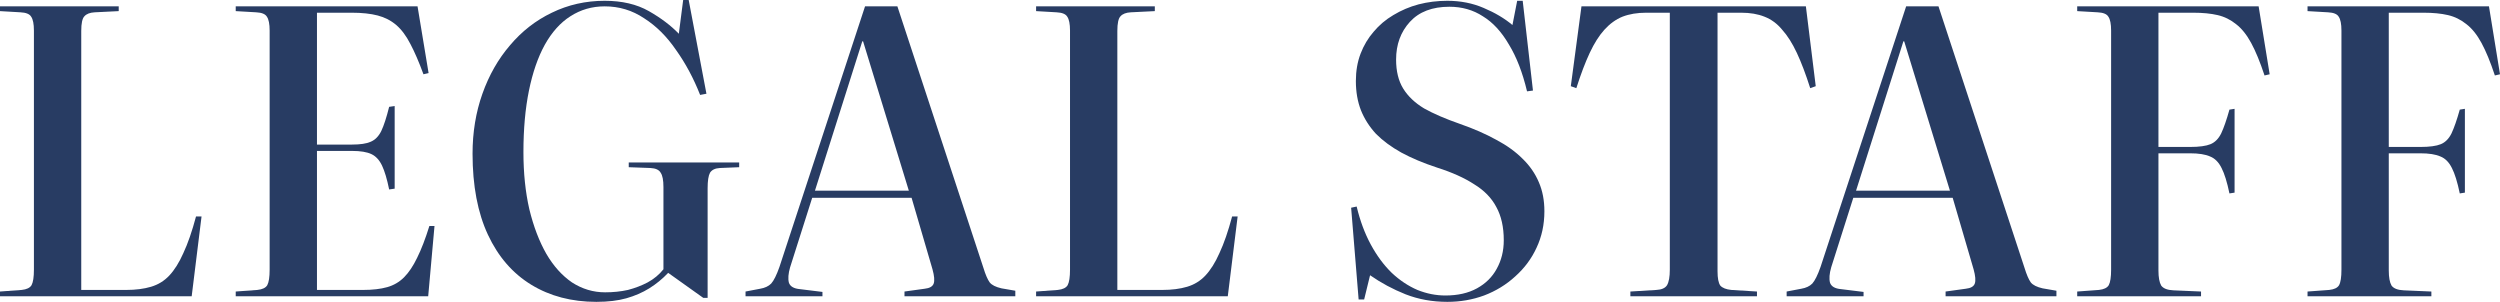
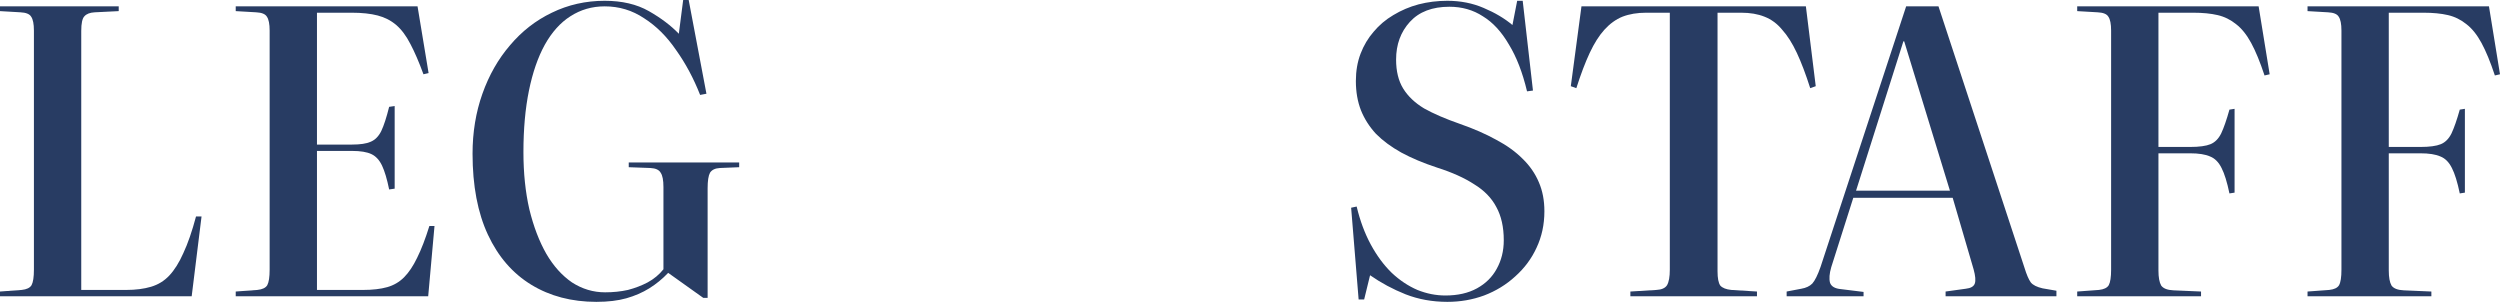
<svg xmlns="http://www.w3.org/2000/svg" width="1350" height="163" viewBox="0 0 1350 163" fill="none">
  <path d="M0 159.997V157.424L11.714 156.566C14.412 156.28 16.187 155.422 17.038 153.992C17.89 152.419 18.316 149.631 18.316 145.628V16.515C18.316 12.94 17.819 10.438 16.826 9.008C15.974 7.578 14.057 6.792 11.075 6.649L0 6.005V3.432H64.107V6.005L51.115 6.649C48.56 6.792 46.714 7.507 45.578 8.793C44.442 9.937 43.874 12.582 43.874 16.729V156.566H68.154C73.266 156.566 77.738 155.994 81.572 154.85C85.406 153.706 88.671 151.704 91.369 148.845C94.209 145.842 96.764 141.767 99.036 136.62C101.45 131.472 103.722 124.895 105.852 116.888H108.833L103.509 159.997H0Z" fill="#283C63" />
  <path d="M127.29 159.997V157.424L139.004 156.566C141.701 156.28 143.476 155.422 144.328 153.992C145.18 152.419 145.606 149.631 145.606 145.628V16.515C145.606 12.94 145.109 10.438 144.115 9.008C143.263 7.578 141.346 6.792 138.365 6.649L127.29 6.005V3.432H225.474L231.437 39.463L228.669 40.107C226.255 33.529 223.912 28.096 221.64 23.807C219.368 19.374 216.813 15.943 213.973 13.512C211.133 11.081 207.797 9.365 203.963 8.364C200.129 7.364 195.444 6.863 189.906 6.863H171.164V78.068H190.119C194.521 78.068 197.857 77.568 200.129 76.567C202.543 75.566 204.46 73.636 205.88 70.776C207.3 67.774 208.719 63.413 210.139 57.693L213.121 57.264V101.875L210.139 102.304C209.003 96.728 207.726 92.438 206.306 89.436C204.886 86.433 202.969 84.36 200.555 83.216C198.141 82.072 194.663 81.5 190.119 81.5H171.164V156.566H196.083C201.194 156.566 205.525 156.065 209.074 155.064C212.624 154.064 215.677 152.276 218.233 149.703C220.788 147.129 223.131 143.626 225.261 139.193C227.533 134.618 229.734 128.899 231.863 122.036H234.632L231.224 159.997H127.29Z" fill="#283C63" />
  <path d="M322.054 163C308.707 163 296.993 159.926 286.912 153.778C276.831 147.629 269.022 138.621 263.484 126.754C257.947 114.886 255.178 100.302 255.178 83.001C255.178 71.42 256.953 60.625 260.503 50.616C264.052 40.607 269.022 31.885 275.411 24.45C281.801 16.872 289.326 11.01 297.987 6.863C306.791 2.574 316.304 0.429 326.527 0.429C335.898 0.429 343.849 2.288 350.381 6.005C356.912 9.723 362.308 13.798 366.567 18.23L368.91 0H371.892L381.476 50.616L378.068 51.259C374.519 42.251 370.188 34.173 365.077 27.024C360.107 19.732 354.356 14.012 347.825 9.866C341.436 5.576 334.336 3.432 326.527 3.432C319.712 3.432 313.535 5.219 307.998 8.793C302.602 12.225 297.987 17.372 294.154 24.235C290.462 30.956 287.622 39.177 285.634 48.9C283.647 58.623 282.653 69.704 282.653 82.143C282.653 93.439 283.718 103.734 285.847 113.028C288.119 122.321 291.172 130.329 295.006 137.049C298.839 143.626 303.454 148.773 308.849 152.491C314.387 156.065 320.35 157.853 326.74 157.853C331.141 157.853 335.259 157.424 339.093 156.566C342.926 155.565 346.476 154.207 349.742 152.491C353.15 150.632 355.989 148.273 358.261 145.413V101.017C358.261 97.3 357.764 94.726 356.77 93.296C355.918 91.723 354.072 90.865 351.233 90.722L339.519 90.293V87.72H399.154V90.293L388.717 90.722C386.162 90.865 384.387 91.723 383.393 93.296C382.541 94.869 382.115 97.657 382.115 101.661V160.855H379.772L360.817 147.343C357.693 150.632 354.285 153.42 350.594 155.708C346.902 157.996 342.784 159.783 338.241 161.07C333.697 162.357 328.302 163 322.054 163Z" fill="#283C63" />
-   <path d="M402.591 159.997V157.424L410.471 155.922C413.027 155.493 415.015 154.564 416.435 153.134C417.855 151.561 419.346 148.559 420.908 144.126L467.124 3.432H484.589L531.019 144.555C532.155 148.273 533.291 150.918 534.427 152.491C535.562 153.921 537.692 154.993 540.816 155.708L548.27 156.995V159.997H488.423V157.424L499.285 155.922C501.982 155.636 503.615 154.707 504.183 153.134C504.751 151.561 504.538 148.988 503.544 145.413L492.256 106.808H438.585L426.658 144.341C425.664 147.772 425.451 150.561 426.019 152.705C426.729 154.707 428.717 155.851 431.983 156.137L444.122 157.638V159.997H402.591ZM440.076 102.947H490.765L466.06 22.305H465.634L440.076 102.947Z" fill="#283C63" />
-   <path d="M559.492 159.997V157.424L571.206 156.566C573.904 156.28 575.678 155.422 576.53 153.992C577.382 152.419 577.808 149.631 577.808 145.628V16.515C577.808 12.94 577.311 10.438 576.317 9.008C575.465 7.578 573.549 6.792 570.567 6.649L559.492 6.005V3.432H623.599V6.005L610.607 6.649C608.052 6.792 606.206 7.507 605.07 8.793C603.934 9.937 603.366 12.582 603.366 16.729V156.566H627.646C632.757 156.566 637.23 155.994 641.064 154.85C644.897 153.706 648.163 151.704 650.861 148.845C653.7 145.842 656.256 141.767 658.528 136.62C660.942 131.472 663.214 124.895 665.343 116.888H668.325L663.001 159.997H559.492Z" fill="#283C63" />
  <path d="M781.58 163C773.486 163 765.961 161.642 759.004 158.925C752.188 156.208 745.799 152.777 739.835 148.63L736.641 161.713H733.659L729.612 112.17L732.594 111.526C734.44 119.247 736.996 126.111 740.261 132.116C743.527 138.121 747.29 143.197 751.549 147.343C755.809 151.347 760.423 154.421 765.393 156.566C770.363 158.568 775.403 159.568 780.515 159.568C787.188 159.568 792.868 158.282 797.553 155.708C802.239 153.134 805.789 149.631 808.202 145.199C810.758 140.623 812.036 135.476 812.036 129.757C812.036 122.607 810.687 116.602 807.989 111.741C805.434 106.879 801.458 102.804 796.062 99.516C790.809 96.084 784.135 93.082 776.042 90.508C768.659 88.077 762.198 85.361 756.661 82.358C751.265 79.355 746.722 75.995 743.03 72.278C739.48 68.417 736.783 64.199 734.937 59.624C733.091 54.905 732.168 49.615 732.168 43.753C732.168 38.319 733.02 33.386 734.724 28.954C736.428 24.521 738.77 20.59 741.752 17.158C744.734 13.583 748.284 10.581 752.401 8.15C756.661 5.576 761.204 3.646 766.032 2.359C771.002 1.072 776.184 0.429 781.58 0.429C788.679 0.429 795.21 1.716 801.174 4.289C807.279 6.863 812.462 9.937 816.722 13.512L819.277 0.429H822.259L827.797 48.9L824.602 49.329C822.188 39.177 818.922 30.741 814.805 24.021C810.829 17.158 806.143 12.082 800.748 8.793C795.494 5.362 789.46 3.646 782.645 3.646C773.415 3.646 766.316 6.363 761.346 11.796C756.377 17.229 753.892 24.021 753.892 32.171C753.892 38.462 755.17 43.681 757.726 47.828C760.281 51.974 764.044 55.549 769.014 58.551C774.125 61.411 780.586 64.199 788.395 66.916C795.778 69.49 802.31 72.349 807.989 75.495C813.669 78.497 818.425 81.929 822.259 85.79C826.093 89.507 829.003 93.725 830.991 98.443C832.979 103.019 833.973 108.238 833.973 114.1C833.973 121.249 832.553 127.826 829.713 133.832C827.016 139.694 823.182 144.841 818.212 149.274C813.385 153.706 807.776 157.138 801.387 159.568C795.139 161.856 788.537 163 781.58 163Z" fill="#283C63" />
  <path d="M880.4 159.997V157.424L894.456 156.566C897.296 156.423 899.213 155.565 900.207 153.992C901.201 152.276 901.698 149.488 901.698 145.628V6.863H888.919C884.091 6.863 879.832 7.578 876.14 9.008C872.59 10.438 869.325 12.797 866.343 16.085C863.503 19.231 860.876 23.378 858.463 28.525C856.049 33.672 853.635 40.035 851.221 47.613L848.239 46.541L853.99 3.432H975.176L980.501 46.541L977.519 47.613C975.105 40.035 972.691 33.672 970.278 28.525C967.864 23.378 965.237 19.231 962.397 16.085C959.7 12.797 956.505 10.438 952.813 9.008C949.264 7.578 945.075 6.863 940.247 6.863H927.468V146.486C927.468 150.203 927.965 152.777 928.959 154.207C930.095 155.493 932.083 156.28 934.923 156.566L948.767 157.424V159.997H880.4Z" fill="#283C63" />
  <path d="M964.787 159.997V157.424L972.667 155.922C975.223 155.493 977.211 154.564 978.631 153.134C980.05 151.561 981.541 148.559 983.103 144.126L1029.32 3.432H1046.78L1093.21 144.555C1094.35 148.273 1095.49 150.918 1096.62 152.491C1097.76 153.921 1099.89 154.993 1103.01 155.708L1110.47 156.995V159.997H1050.62V157.424L1061.48 155.922C1064.18 155.636 1065.81 154.707 1066.38 153.134C1066.95 151.561 1066.73 148.988 1065.74 145.413L1054.45 106.808H1000.78L988.854 144.341C987.86 147.772 987.647 150.561 988.215 152.705C988.925 154.707 990.912 155.851 994.178 156.137L1006.32 157.638V159.997H964.787ZM1002.27 102.947H1052.96L1028.26 22.305H1027.83L1002.27 102.947Z" fill="#283C63" />
  <path d="M1121.69 159.997V157.424L1133.4 156.566C1136.1 156.28 1137.87 155.422 1138.73 153.992C1139.58 152.419 1140 149.631 1140 145.628V16.515C1140 12.94 1139.51 10.438 1138.51 9.008C1137.66 7.578 1135.74 6.792 1132.76 6.649L1121.69 6.005V3.432H1219.66L1225.62 40.107L1222.85 40.75C1220.44 33.458 1218.03 27.596 1215.61 23.163C1213.2 18.731 1210.5 15.371 1207.52 13.083C1204.54 10.652 1201.2 9.008 1197.51 8.15C1193.82 7.292 1189.42 6.863 1184.3 6.863H1165.56V79.355H1182.6C1187.57 79.355 1191.26 78.855 1193.68 77.854C1196.09 76.853 1198.01 74.923 1199.43 72.063C1200.85 69.061 1202.34 64.771 1203.9 59.195L1206.67 58.766V104.02L1203.9 104.449C1202.62 98.3 1201.2 93.725 1199.64 90.722C1198.08 87.577 1196.02 85.504 1193.46 84.503C1190.91 83.359 1187.29 82.787 1182.6 82.787H1165.56V146.057C1165.56 149.774 1166.06 152.491 1167.05 154.207C1168.19 155.779 1170.39 156.637 1173.65 156.78L1188.56 157.424V159.997H1121.69Z" fill="#283C63" />
  <path d="M1246.07 159.997V157.424L1257.78 156.566C1260.48 156.28 1262.25 155.422 1263.1 153.992C1263.96 152.419 1264.38 149.631 1264.38 145.628V16.515C1264.38 12.94 1263.88 10.438 1262.89 9.008C1262.04 7.578 1260.12 6.792 1257.14 6.649L1246.07 6.005V3.432H1344.04L1350 40.107L1347.23 40.75C1344.82 33.458 1342.4 27.596 1339.99 23.163C1337.58 18.731 1334.88 15.371 1331.9 13.083C1328.91 10.652 1325.58 9.008 1321.89 8.15C1318.19 7.292 1313.79 6.863 1308.68 6.863H1289.94V79.355H1306.98C1311.95 79.355 1315.64 78.855 1318.05 77.854C1320.47 76.853 1322.38 74.923 1323.8 72.063C1325.22 69.061 1326.71 64.771 1328.28 59.195L1331.04 58.766V104.02L1328.28 104.449C1327 98.3 1325.58 93.725 1324.02 90.722C1322.45 87.577 1320.4 85.504 1317.84 84.503C1315.28 83.359 1311.66 82.787 1306.98 82.787H1289.94V146.057C1289.94 149.774 1290.44 152.491 1291.43 154.207C1292.57 155.779 1294.77 156.637 1298.03 156.78L1312.94 157.424V159.997H1246.07Z" fill="#283C63" />
</svg>